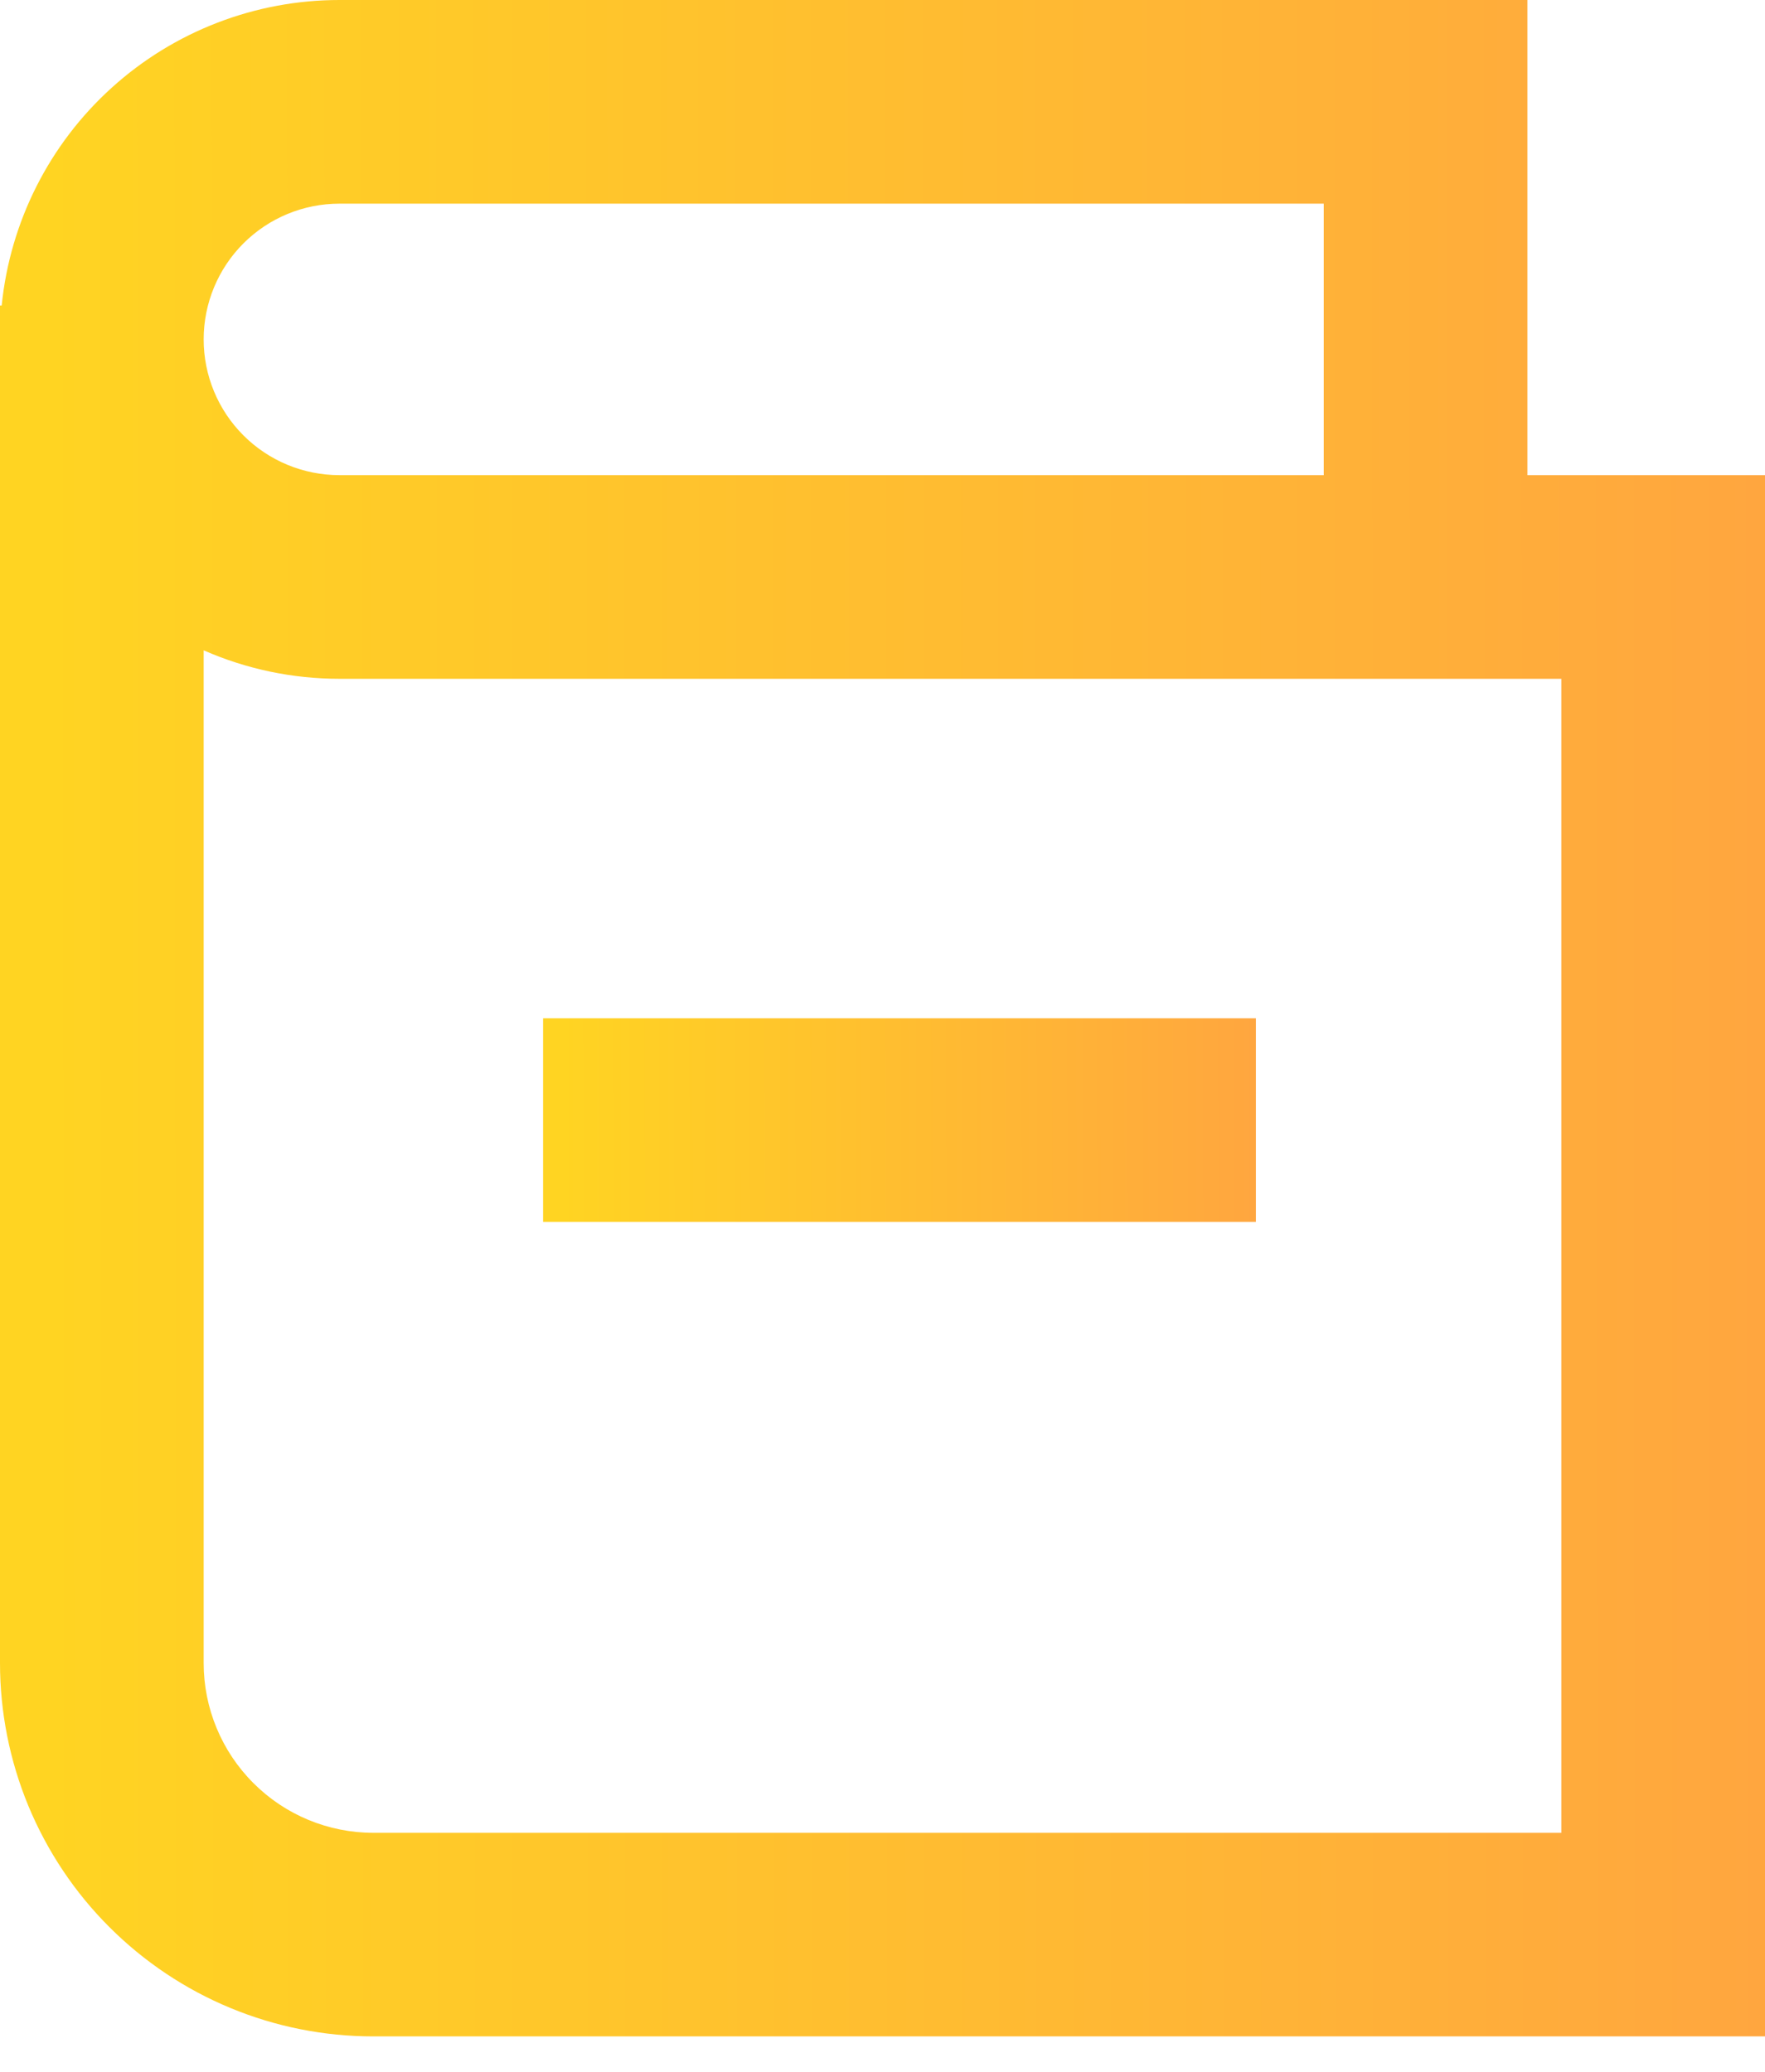
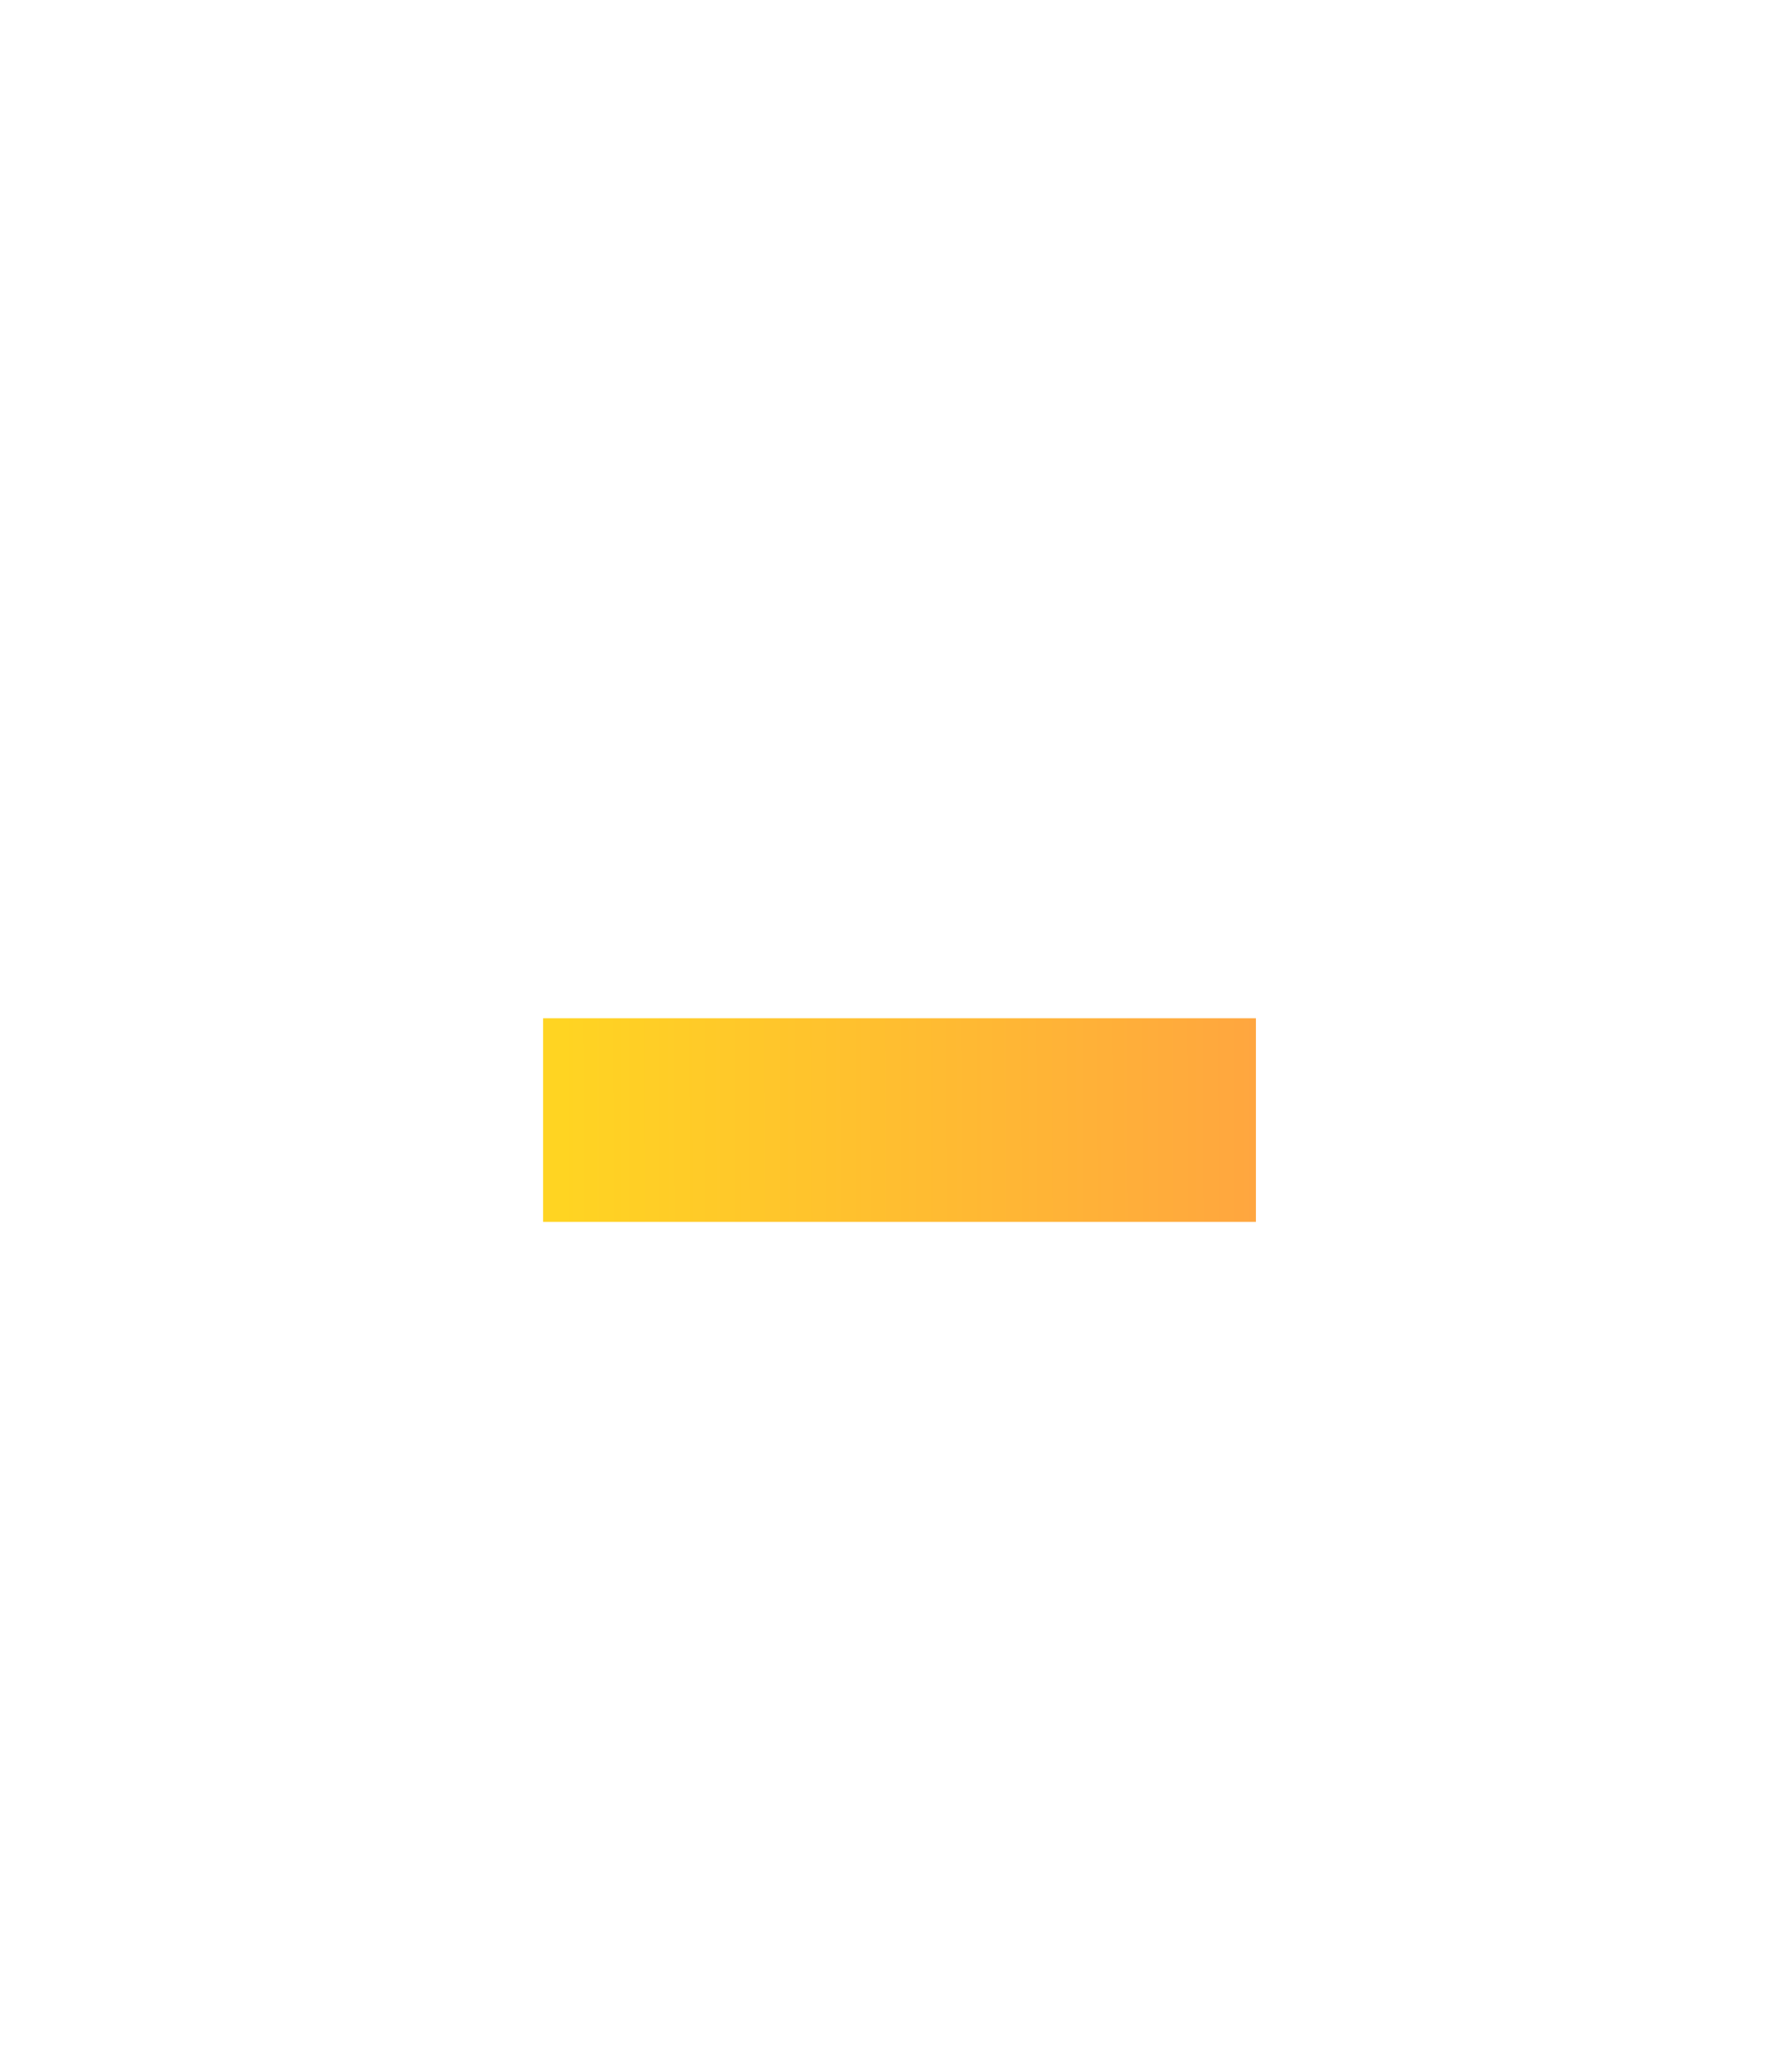
<svg xmlns="http://www.w3.org/2000/svg" width="23" height="27" viewBox="0 0 23 27" fill="none">
-   <path d="M4.423 3.49429e-10C3.327 -1.37749e-05 2.269 0.407 1.456 1.143C0.643 1.878 0.132 2.89 0.022 3.981H0V21.673C0 22.312 0.126 22.945 0.37 23.535C0.615 24.125 0.973 24.662 1.425 25.113C1.877 25.565 2.413 25.924 3.003 26.168C3.594 26.413 4.226 26.538 4.865 26.538H23V6.192H19.904V3.49429e-10H4.423ZM4.423 2.654H17.25V6.192H4.423C3.954 6.192 3.504 6.006 3.172 5.674C2.84 5.342 2.654 4.892 2.654 4.423C2.654 3.954 2.84 3.504 3.172 3.172C3.504 2.84 3.954 2.654 4.423 2.654ZM20.346 8.846V23.885H4.865C4.279 23.885 3.716 23.652 3.302 23.237C2.887 22.822 2.654 22.26 2.654 21.673V8.475C3.211 8.72 3.814 8.846 4.423 8.846H20.346Z" fill="url(#paint0_linear_2898_200171)" />
-   <path d="M16.366 13.27H7.077V15.923H16.366V13.27Z" fill="url(#paint1_linear_2898_200171)" />
+   <path d="M16.366 13.27H7.077V15.923H16.366V13.27" fill="url(#paint1_linear_2898_200171)" />
  <defs>
    <linearGradient id="paint0_linear_2898_200171" x1="23" y1="6.635" x2="0.573" y2="6.651" gradientUnits="userSpaceOnUse">
      <stop stop-color="#FFA63F" />
      <stop offset="1" stop-color="#FFD422" />
    </linearGradient>
    <linearGradient id="paint1_linear_2898_200171" x1="16.366" y1="13.933" x2="7.309" y2="13.96" gradientUnits="userSpaceOnUse">
      <stop stop-color="#FFA63F" />
      <stop offset="1" stop-color="#FFD422" />
    </linearGradient>
  </defs>
</svg>